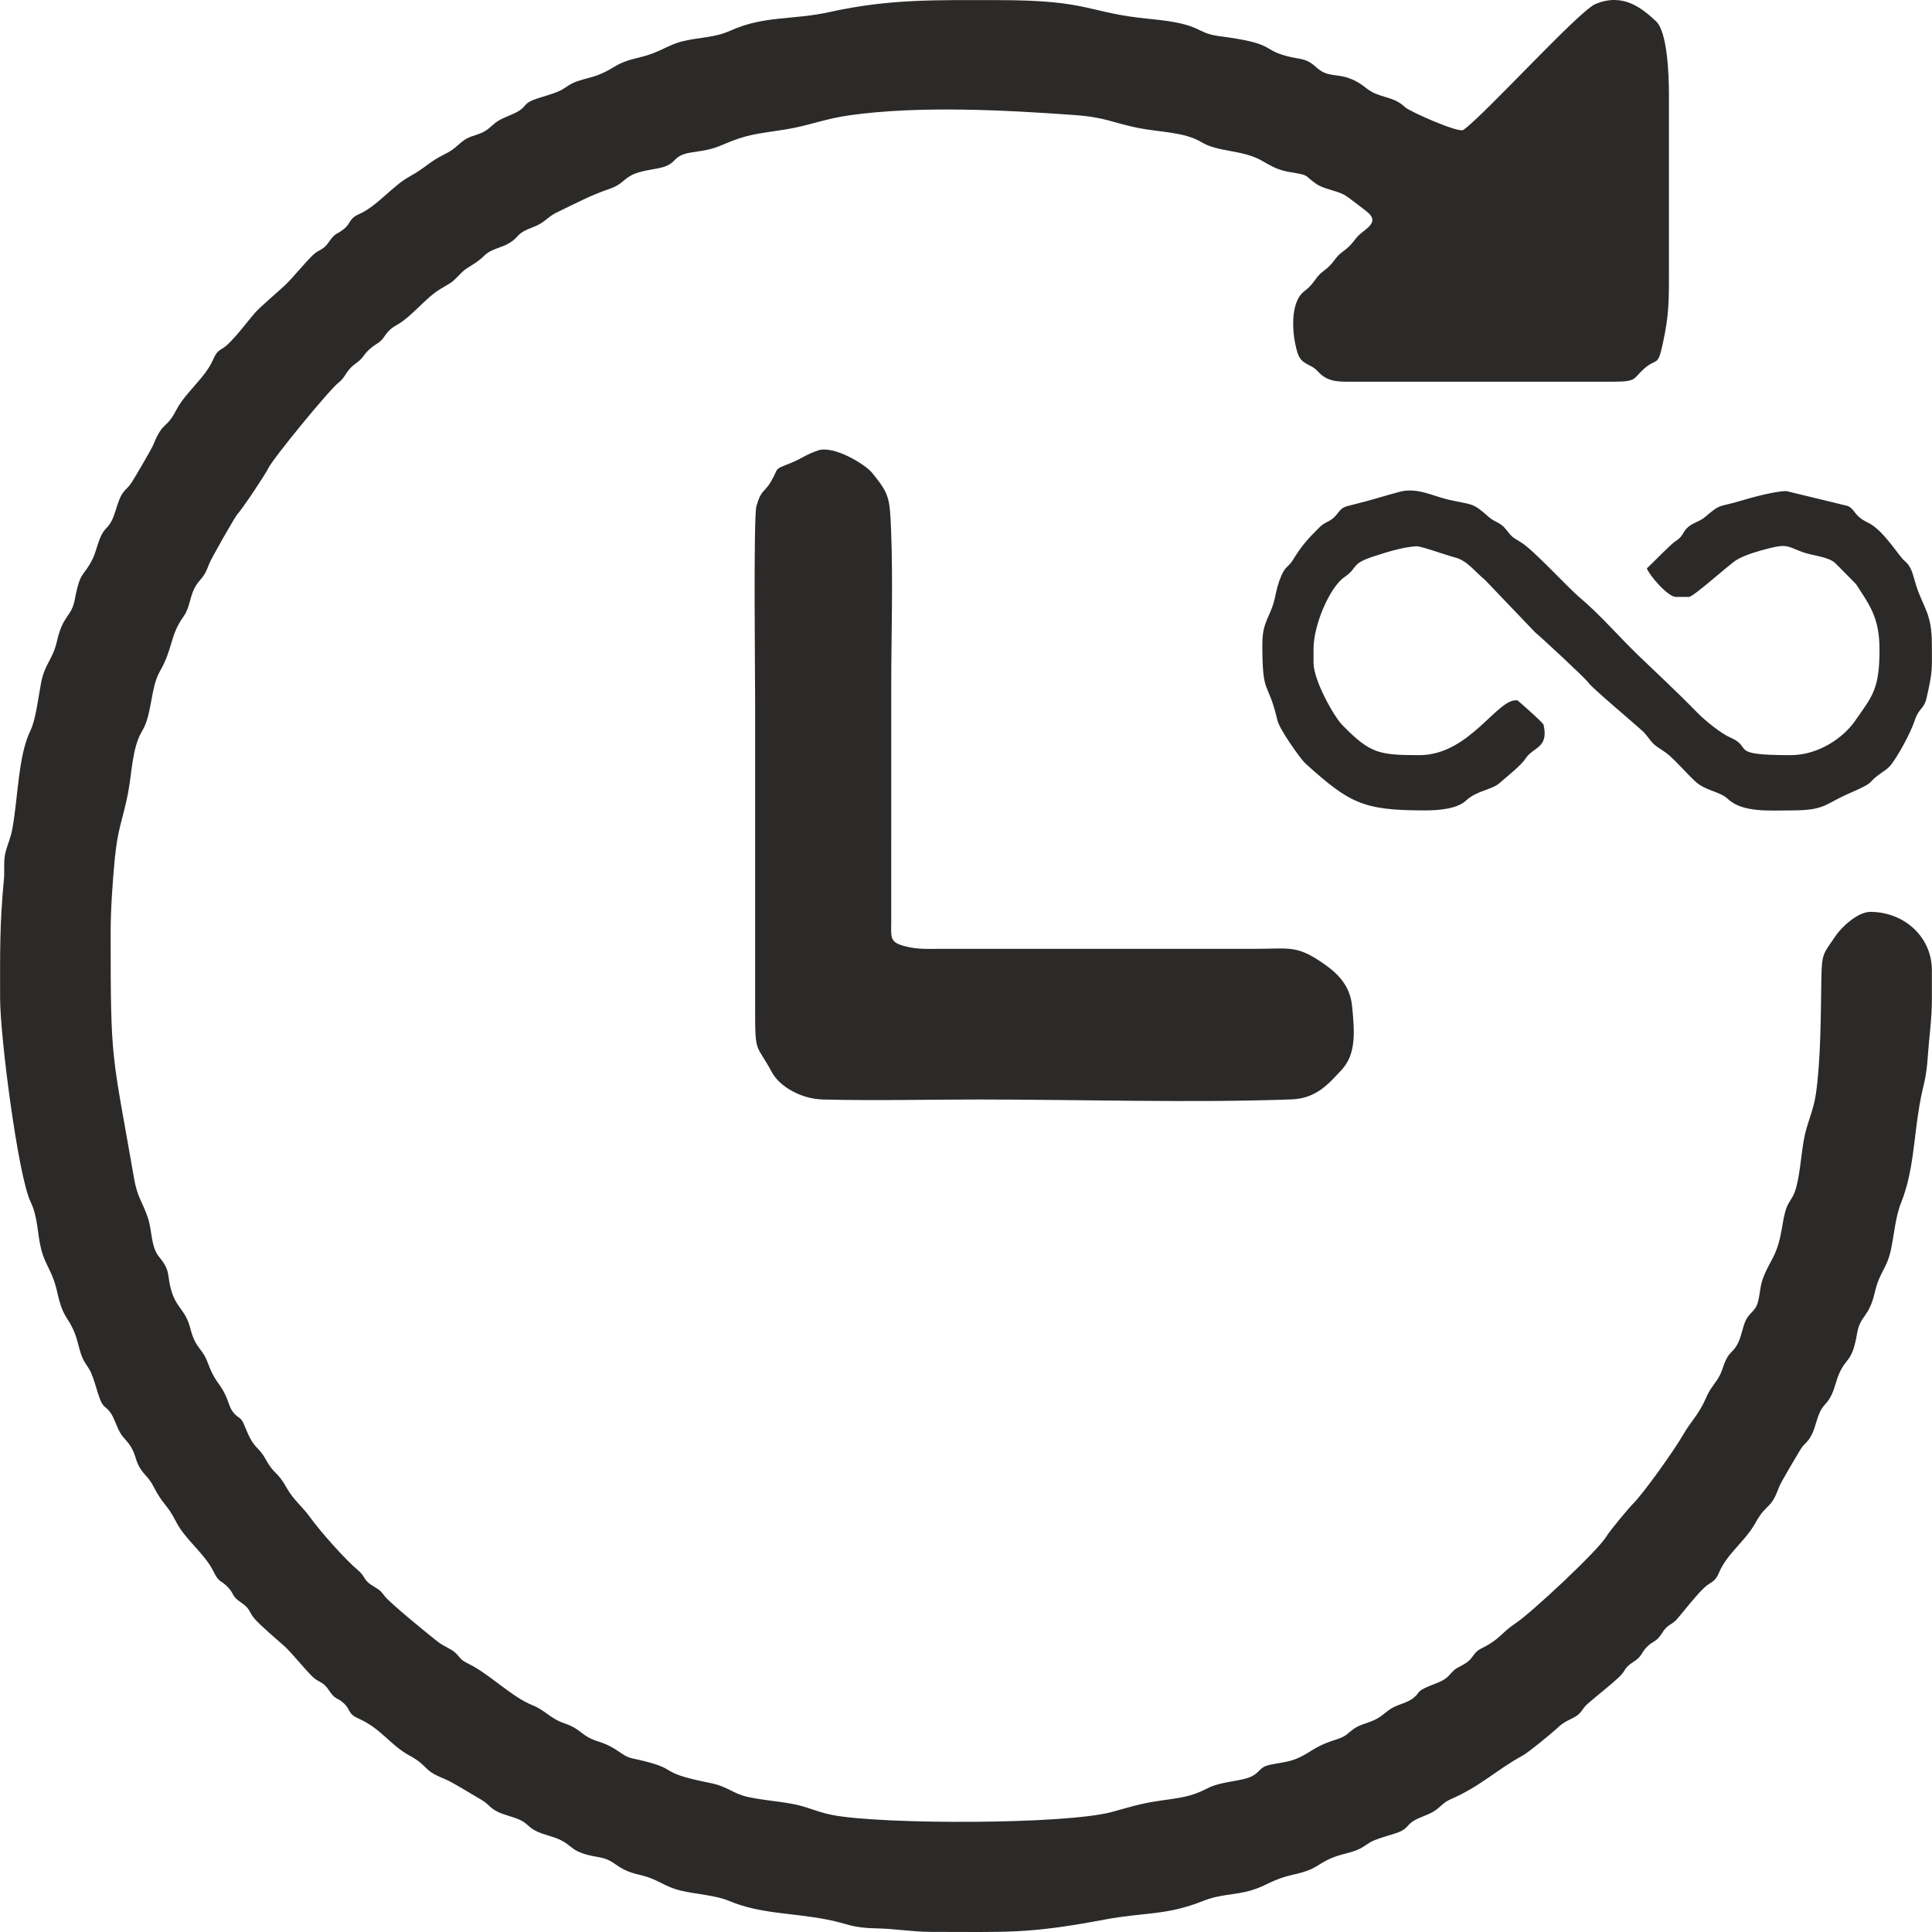
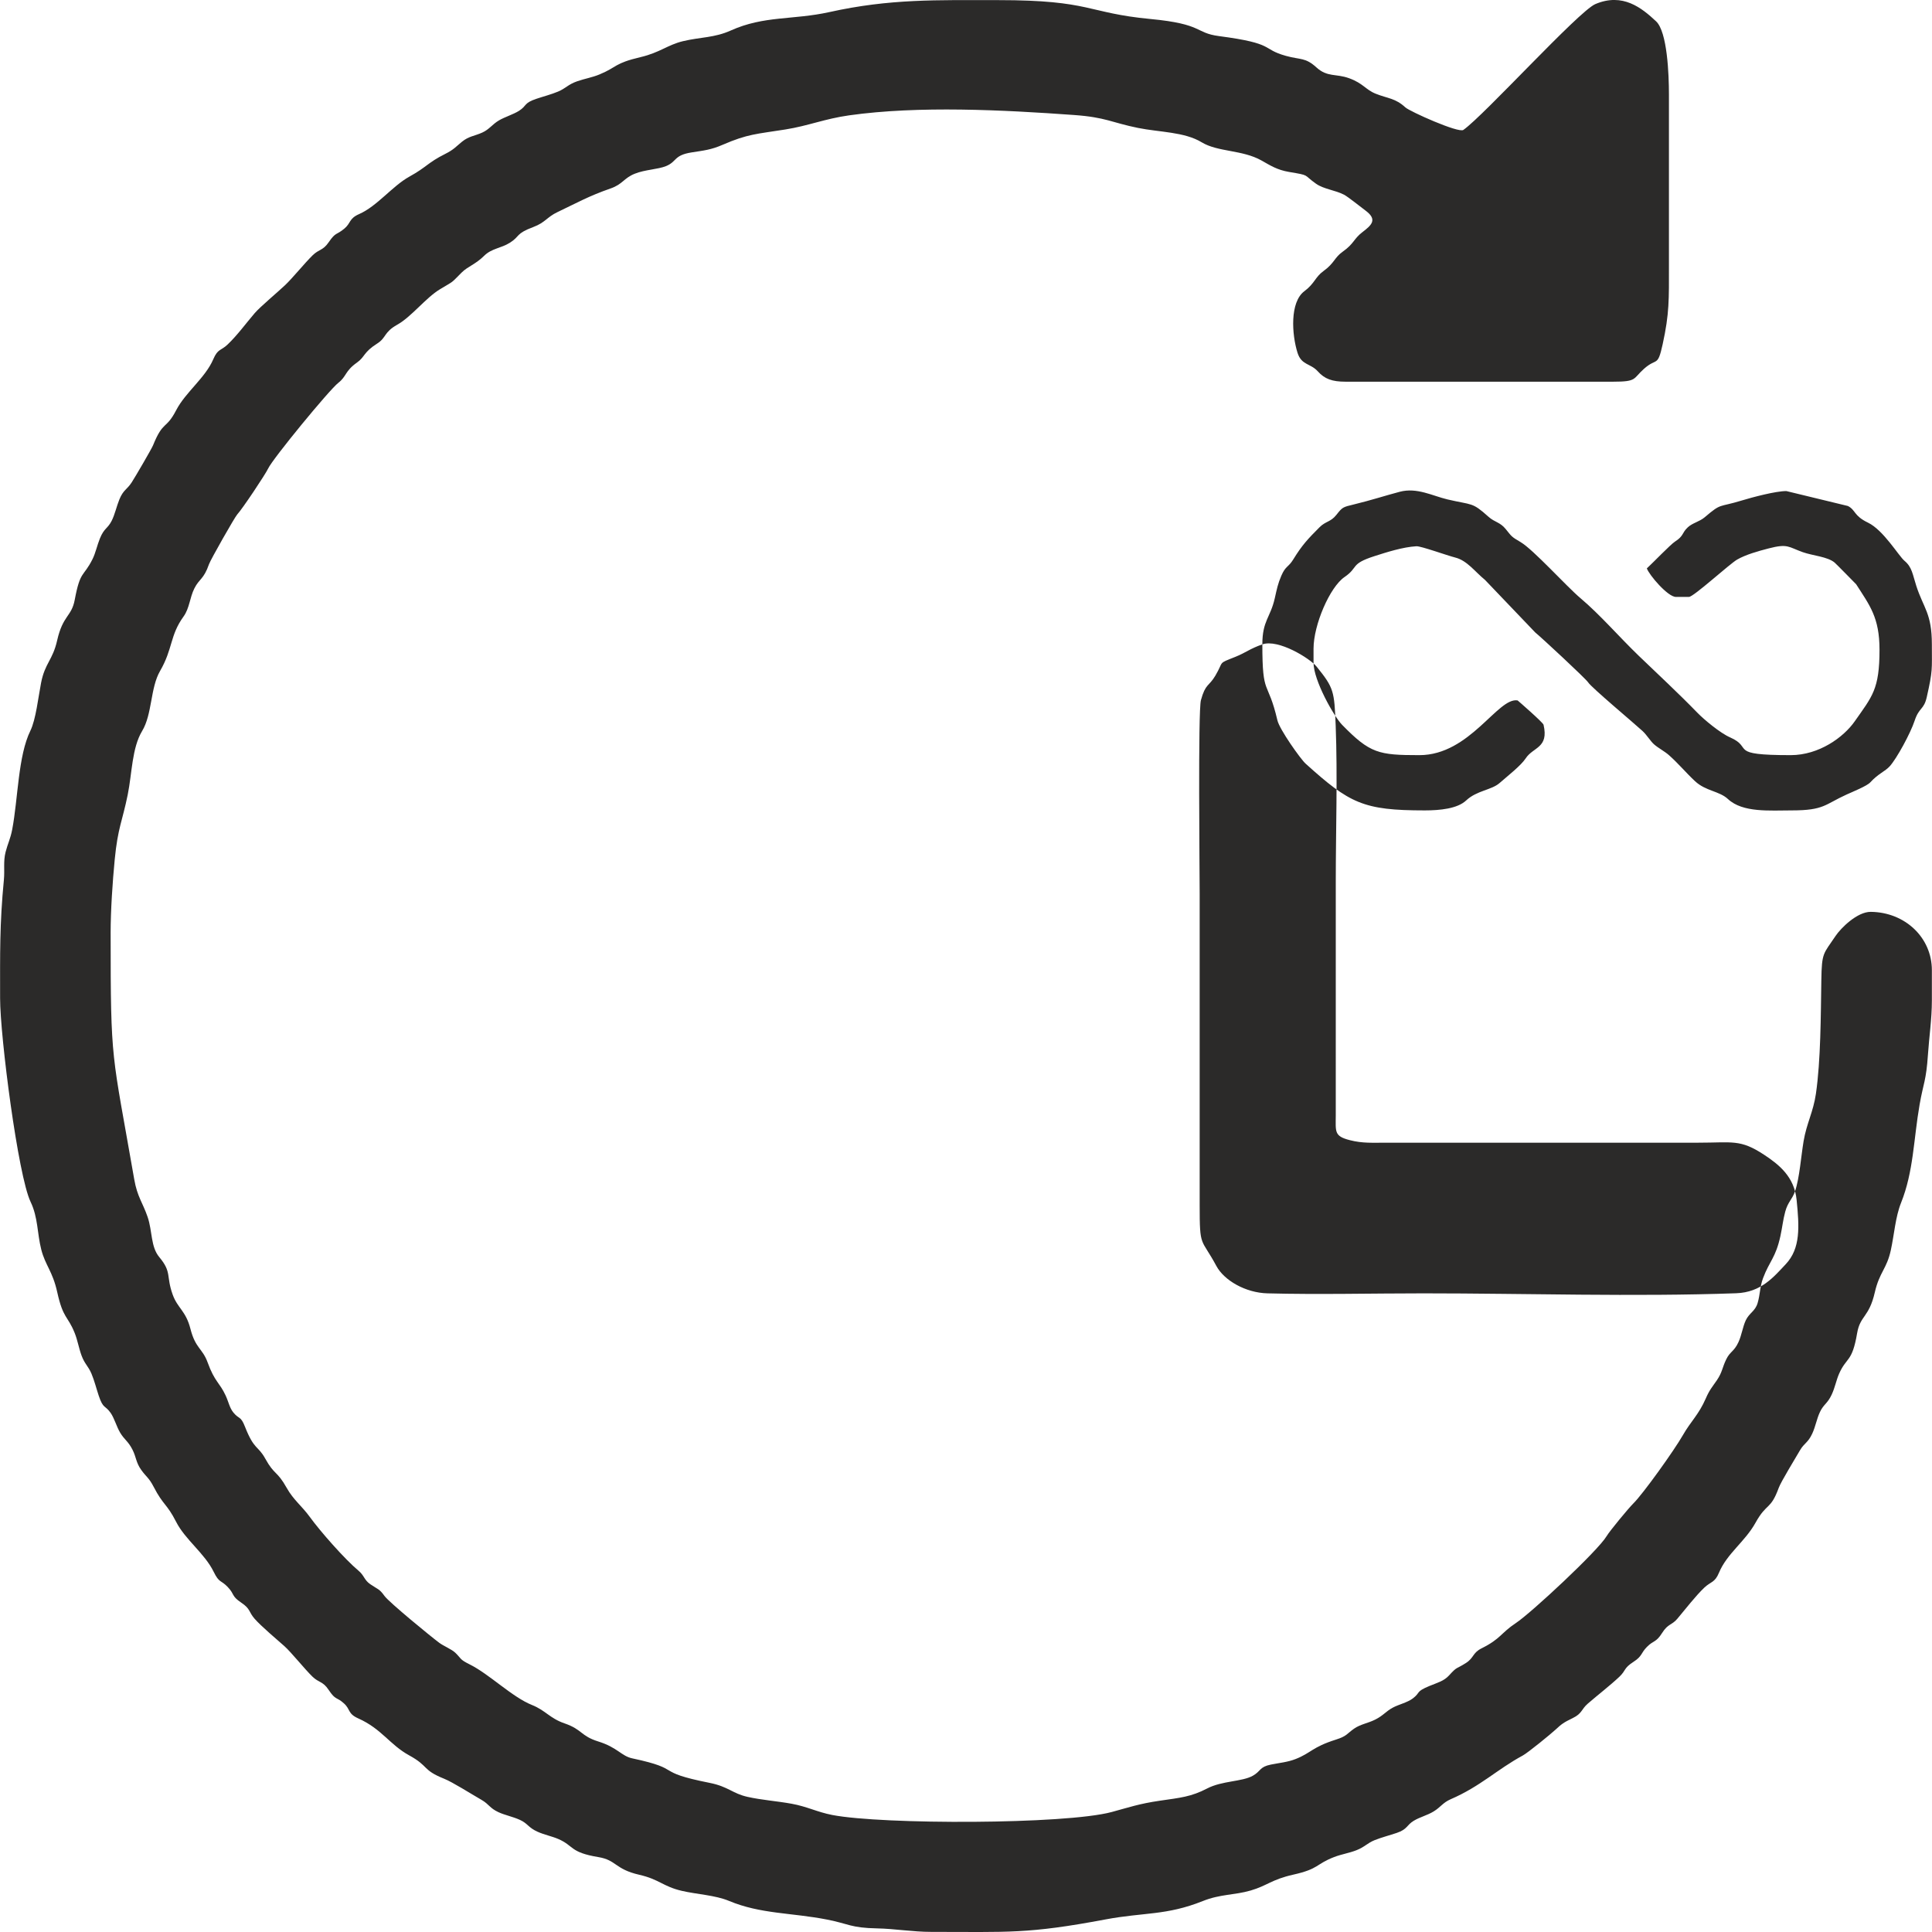
<svg xmlns="http://www.w3.org/2000/svg" xml:space="preserve" width="21.167mm" height="21.167mm" version="1.1" style="shape-rendering:geometricPrecision; text-rendering:geometricPrecision; image-rendering:optimizeQuality; fill-rule:evenodd; clip-rule:evenodd" viewBox="0 0 2116.66 2116.66">
  <defs>
    <style type="text/css">
   
    .fil0 {fill:#2B2A29}
   
  </style>
  </defs>
  <g id="Layer_x0020_1">
-     <path class="fil0" d="M121.2 1022.6c0,-25.28 2.12,-56.42 4.48,-80.87 3.4,-35.15 8.39,-42.05 14.27,-71.17 4.73,-23.39 4.56,-51.1 15.77,-69.68 11.18,-18.53 8.88,-47.17 19.64,-65.75 14.22,-24.53 10.59,-38.75 25.72,-59.67 6.58,-9.11 6.75,-20.58 11.86,-30.8 5.46,-10.91 10.14,-9.59 16.08,-26.61 1.73,-4.98 28.2,-51.56 30.93,-54.49 5.46,-5.85 30.77,-43.72 33.86,-50.32 5.03,-10.75 66.91,-86.11 76.9,-93.87 9.11,-7.07 7,-12.72 20.47,-22.22 8.7,-6.13 6.92,-11.21 21.99,-20.72 10.3,-6.5 7.12,-12.35 22.02,-20.67 15.61,-8.71 31.24,-29.42 46.66,-38.74 16.62,-10.04 11.4,-5.94 24.09,-18.58 6.54,-6.51 14.95,-8.75 24.5,-18.21 8.3,-8.21 18.39,-8.1 28.33,-14.38 11.09,-7 5.86,-9.78 25.56,-17.14 13.06,-4.88 14.88,-10.85 26.37,-16.31 22.12,-10.51 34.19,-17.54 58.24,-25.92 13.44,-4.68 14.34,-11.27 26.53,-16.16 11.26,-4.53 25.22,-4.66 34.32,-8.37 11.89,-4.85 8.23,-11.85 27.83,-14.95 13.97,-2.21 21.19,-2.78 34.22,-8.42 27.43,-11.86 36.64,-11.65 68.67,-16.74 25.18,-4.01 42.97,-11.69 69.92,-15.48 76.09,-10.71 168.76,-5.93 246.34,-0.35 34.99,2.52 40.97,8.27 69.97,14.14 23.58,4.78 50.88,4.26 69.76,15.73 17.79,10.81 44.5,8.14 65.45,19.9 9.62,5.4 17.07,10.36 30.23,12.59 23.75,4.02 14.93,2.53 29.66,12.94 8.35,5.91 21.26,7.07 30.68,12.02 4.26,2.24 17.96,13.2 23.87,17.65 13.05,9.82 6.06,15.86 -3.88,23.46 -9.45,7.23 -9,12.51 -21.41,21.27 -9.45,6.68 -8.82,12.4 -21.29,21.4 -9.01,6.51 -9.46,13.5 -20.76,21.93 -16.08,11.99 -13.81,47.45 -7.52,67.43 4.37,13.87 14.13,11.38 22.27,20.42 7.47,8.3 15.65,11.3 30.31,11.3l293.22 0c26.38,0 21.49,-3.13 33.76,-14.09 14.17,-12.67 14.88,-1.33 20.48,-26.89 7.47,-34.06 6.89,-49.21 6.89,-86.32 0,-62.46 0,-124.92 0,-187.38 0,-21.88 -1.75,-68.63 -14.14,-80.19 -15.54,-14.5 -36.45,-31.65 -66.54,-18.81 -18.28,7.81 -121.75,121.82 -144.54,137.84 -5.29,3.73 -58.75,-20.27 -63.5,-24.65 -11.08,-10.22 -19.12,-9.67 -32.49,-14.99 -11.12,-4.42 -13.71,-11.41 -29.25,-17.02 -14.51,-5.24 -23.7,-0.87 -35.68,-11.77 -12.36,-11.24 -17.26,-8.18 -33.46,-12.69 -27.72,-7.71 -10.61,-13.44 -73.38,-21.68 -26.67,-3.51 -16.81,-13.21 -74.99,-18.72 -69.9,-6.62 -64.76,-20.69 -166.76,-20.69 -67.63,0 -118.74,-1.6 -185.04,13.1 -39.81,8.82 -71.48,3.73 -108.03,20.17 -18.07,8.13 -32.95,7.08 -52.36,11.7 -16.77,4 -25.34,12.49 -46.5,17.47 -29.26,6.88 -25.32,10.84 -45.09,19.01 -8.07,3.34 -16.06,4.57 -24.47,7.5 -9.9,3.46 -12.22,7.59 -20.81,11.24 -7.21,3.06 -16.67,5.51 -24.04,8.01 -13.86,4.69 -9.93,7.49 -18.85,13.13 -5.99,3.79 -15.46,6.7 -21.7,10.33 -7.63,4.45 -10.64,9.92 -18.52,13.46 -8.48,3.82 -14.52,3.86 -22.08,9.94 -6.53,5.25 -8.74,8.56 -18.59,13.49 -19.15,9.59 -19.86,14.17 -39.15,24.83 -18.61,10.29 -35.25,32.35 -55.08,41.04 -11.22,4.92 -8.83,9.8 -16.12,15.88 -8.98,7.49 -9.3,3.46 -17.13,14.88 -6.47,9.42 -10.52,7.45 -17.65,14.39 -8.64,8.42 -21.52,24.43 -30.16,32.68 -7.66,7.3 -27.27,23.65 -33.32,30.7 -9.58,11.16 -18.83,23.99 -29.69,34.36 -7.32,7 -10.64,4.3 -15.75,16.25 -8.69,20.28 -30.32,36 -40.5,55.58 -11.44,22.02 -14.21,10.94 -25.42,38.59 -1.57,3.88 -19.48,34.6 -23.42,40.66 -5.23,8.05 -9.09,8.01 -13.45,18.59 -2.94,7.16 -5.06,16.82 -8.48,23.5 -4.51,8.79 -8.12,7.74 -12.82,19.17 -2.97,7.21 -4.84,16.19 -8.13,22.76 -10.09,20.14 -13.39,12 -19.5,44.58 -3.51,18.68 -12.97,16.69 -19.28,44.56 -4.93,21.78 -13.37,24.71 -17.61,46.47 -3.02,15.53 -5.7,40.18 -11.71,52.43 -13.53,27.56 -13.47,74.48 -19.93,108.31 -1.93,10.09 -4.91,15.5 -7.24,24.63 -2.64,10.36 -0.81,19.59 -1.85,30.37 -4.74,48.94 -4.15,80.95 -4.15,129.85 0,41.85 19.71,194.53 33.4,222.96 8.25,17.15 7.16,34.51 11.69,52.26 4.45,17.42 12.43,23.71 17.5,46.69 6.51,29.44 11.38,25.43 19.17,44.86 3.12,7.77 4.5,16.56 7.46,24.56 3.47,9.4 7.29,11.44 10.89,19.92 3.15,7.46 5.43,16.58 7.93,24.04 4.98,14.94 6.92,10.14 13.09,18.96 3.98,5.7 6.46,14.99 10.39,21.61 4.63,7.8 8.7,9.16 13.48,18.57 4.25,8.35 3.73,14.05 9.68,22.33 5.58,7.77 8.37,8.41 13.57,18.46 10.54,20.38 14.45,18.37 24.56,38.25 10.05,19.75 31.3,34.57 41.22,54.91 6.09,12.48 7.83,8.66 15.38,16.6 7.84,8.23 3.67,9.64 14.85,17.15 10.28,6.91 7.95,10.02 14.51,17.53 7.39,8.45 25.02,23.24 32.73,30.11 7.42,6.62 22.11,25.02 30.69,33.36 6.96,6.76 11.45,5 17.65,14.38 7.97,12.06 8.55,7.37 16.97,15.04 7.18,6.53 3.86,11.13 15.63,16.38 25.65,11.46 34.49,28.83 55.67,40.42 22.1,12.1 13.98,15.85 38.37,25.65 9.34,3.75 29,16.29 40.89,23.12 8.48,4.87 8.8,8.94 18.53,13.48 7,3.28 15.95,4.97 23.57,8.46 8.76,4 8.95,8.27 19.12,12.91 7.45,3.39 16.14,5.09 22.85,8 17.56,7.6 12.5,14.67 44.09,19.89 19.84,3.28 17.9,13.2 44.73,19.35 22.06,5.06 25.87,12.75 46.49,17.59 16.33,3.83 36.69,4.71 51.81,11.03 34.75,14.51 68.09,12.77 107.55,20.48 23.69,4.63 25.73,9.09 54.68,9.64 19.17,0.36 39.08,3.83 59.3,3.83 84.89,0 105.25,2.46 190.89,-13.64 42.4,-7.96 66.69,-4.15 106.72,-20.16 19.34,-7.73 34.55,-6.33 52.45,-11.55 18.18,-5.31 22.74,-12.01 46.67,-17.37 28.36,-6.35 24.3,-11.4 44.76,-19.29 8.11,-3.13 16.48,-4.32 24.51,-7.49 8.92,-3.52 11.74,-7.75 19.85,-11.01 7.3,-2.93 16.71,-5.4 24.13,-7.9 11.98,-4.04 10.66,-8.46 18.7,-13.32 6.87,-4.16 14.62,-5.85 21.8,-10.23 7.66,-4.66 10,-9.61 18.64,-13.36 32.92,-14.27 50.54,-32.49 78.99,-47.9 5.89,-3.19 31.12,-23.91 35.78,-28.25 7.04,-6.55 9,-7.9 19.15,-12.86 10.24,-5.02 9.04,-9.41 16.31,-15.73 10.57,-9.18 24.82,-20.19 34.59,-29.44 7.51,-7.11 4.37,-9.2 15.57,-16.43 9.67,-6.24 7.78,-9.32 14.6,-16.26 7.3,-7.43 9.85,-4.48 16.7,-15.36 6.43,-10.23 10.67,-8.42 16.56,-15.43 9.02,-10.71 20.42,-25.48 29.75,-34.28 6.94,-6.54 11.43,-5.28 15.89,-16.08 8.69,-21.06 28.57,-34.14 40.05,-54.85 12.54,-22.6 16.38,-13.39 25.57,-38.53 2.32,-6.33 18.17,-32.29 23.16,-40.86 4.82,-8.26 8.69,-7.96 13.53,-18.47 3.62,-7.88 4.81,-16 8.41,-23.6 4.08,-8.64 8.17,-8.89 12.9,-19.14 3.6,-7.8 4.94,-15.67 8.06,-22.77 8.1,-18.4 14.27,-12.14 19.71,-44.26 3.31,-19.59 13.07,-17.21 19.37,-44.74 5.17,-22.56 13.04,-25.42 17.6,-46.45 3.7,-17.06 4.98,-36.26 11.15,-51.66 13.76,-34.34 13.67,-69.23 20.35,-107.7 4.08,-23.45 7.22,-25.88 9.14,-54.75 1.27,-19.07 4.3,-39 4.3,-59.29l0 -33.2c0,-35.82 -29.44,-63.52 -66.93,-63.91 -14.84,-0.16 -32.79,17.72 -38.64,26.47 -13.34,19.94 -15.05,17.7 -15.53,48.11 -0.62,39.51 -0.64,88.08 -5.94,124.7 -2.88,19.92 -10.23,32.42 -13.51,51.98 -2.72,16.23 -4.49,40.56 -9.31,54.69 -3.2,9.38 -7.81,11.57 -10.78,22.45 -2.45,8.96 -3.2,17.17 -5.29,26.75 -5.25,23.99 -11.88,27.15 -19.02,46.12 -3.56,9.44 -3.1,17.63 -5.95,27.28 -2.68,9.09 -9.09,10.69 -13,18.97 -3.28,6.95 -4.5,16.4 -8.05,24.01 -4.81,10.34 -9.1,9.98 -13.32,18.67 -4.58,9.4 -4.25,14.11 -10.28,22.94 -5.43,7.94 -8.02,10.49 -12.13,19.92 -7.85,18 -16.3,24.87 -25.06,40.18 -9.73,17 -43.71,64.44 -54.33,74.89 -5.25,5.17 -25.98,30.24 -29.31,35.87 -9.39,15.89 -82.39,83.93 -99.39,95.17 -16.56,10.96 -16.38,17.14 -37.55,27.69 -10.05,5.01 -8.21,10.34 -17.12,16.05 -11.03,7.06 -9.3,3.45 -18.47,13.57 -5.73,6.32 -12.59,7.91 -21.58,11.64 -15.61,6.48 -9.3,6.95 -18.28,13.71 -5.83,4.4 -15.37,6.51 -21.93,10.06 -7.66,4.15 -10.11,8.47 -19.06,13 -7.99,4.04 -16.31,5.11 -23.21,9.94 -8.27,5.79 -7.76,8.17 -20.02,12.06 -26.05,8.26 -26.94,14.49 -44,21.23 -8.76,3.46 -17.64,4.2 -27.1,6.09 -12.74,2.54 -10.83,7.14 -19.82,12.23 -11.74,6.66 -33.69,5.42 -50.07,13.96 -17.71,9.23 -29.62,10.17 -51.77,13.4 -22.92,3.34 -34.03,7.34 -52.86,12.41 -50.84,13.67 -251.09,13.86 -306.09,3.24 -16.57,-3.2 -27.55,-9.25 -44.65,-12.34 -16.19,-2.93 -32.31,-3.98 -48.18,-7.51 -16.64,-3.71 -20.91,-11.23 -41.51,-15.33 -62.92,-12.52 -27.26,-14.59 -84.73,-26.85 -12.1,-2.58 -16.08,-11.88 -37.24,-18.49 -19.68,-6.15 -17.21,-13.02 -37.09,-19.87 -16.16,-5.57 -20.59,-14.12 -35.64,-20.13 -21.68,-8.65 -46.71,-33.79 -68.18,-44.44 -11.43,-5.67 -8.94,-6.21 -15.73,-12.73 -4.1,-3.95 -12.55,-7.21 -17.57,-10.91 -8.66,-6.39 -55.02,-44.36 -60.05,-51.36 -5.74,-8 -7.17,-7.09 -15.61,-12.89 -6.73,-4.63 -6.52,-9.45 -12.67,-14.61 -15.55,-13.03 -42.13,-43.33 -53.56,-59.09 -8.6,-11.87 -17.94,-18.65 -25.24,-31.69 -10.8,-19.32 -13.39,-13.75 -23.56,-32.18 -8,-14.5 -12.09,-9.22 -22.14,-34.78 -4.9,-12.49 -6.38,-7.92 -12.77,-15.71 -4.18,-5.11 -5.18,-11.47 -8.54,-18.73 -6.6,-14.23 -11.95,-14.84 -19.64,-36.05 -5.71,-15.76 -13.33,-15.18 -18.88,-36.92 -5.06,-19.84 -14.05,-22.47 -19.45,-37.47 -7.43,-20.66 -0.73,-24.42 -14.66,-41.09 -9.57,-11.45 -7.46,-28.41 -12.82,-44.07 -5.36,-15.62 -11.31,-22.03 -14.62,-41.03 -24.71,-141.93 -25.88,-125.32 -25.88,-269.59zm1261.8 -316.64c0,58.44 5.81,37.5 16.51,83.22 2.35,10.06 25.43,42.52 30.85,47.41 48.35,43.64 63.15,51.27 130.62,51.27 16.57,0 35.72,-1.89 45.3,-10.89 11.71,-10.99 27.8,-11.32 36.63,-19.11 8.59,-7.56 23.42,-19.04 28.66,-27.09 8.15,-12.49 25.43,-11.06 19.52,-36.71 -0.6,-2.61 -28.35,-26.67 -28.41,-26.68 -21.71,-3.88 -52.09,59.94 -107.63,59.94 -44.8,0 -54.05,-1.91 -84.63,-33.18 -9.11,-9.31 -31.34,-48.82 -31.34,-68.02l0 -15.42c0,-26.16 17.82,-67.48 33.93,-78.5 15.75,-10.78 5.75,-14.21 32.8,-22.91 13.62,-4.38 31.21,-9.99 45.99,-10.83 4.97,-0.28 33.47,10.09 42.6,12.39 12.97,3.27 21.56,15.56 32.5,24.45l55.06 57.6c6.47,5.22 55.53,50.75 57.96,54.68 3.39,5.49 51.21,45.51 59.48,53.19 5.04,4.68 8.7,11.15 12.65,14.64 4.83,4.26 11.58,7.62 16.48,11.98 10.4,9.24 18.41,19.03 28.48,28.44 11.81,11.02 26.58,10.7 36.13,19.62 16.2,15.1 45.98,12.41 69.86,12.41 35.59,0 36.17,-6.55 60.12,-17.41 6.8,-3.08 22.25,-9.33 25.87,-13.27 8.98,-9.79 16.22,-11.95 21.41,-17.72 7.63,-8.47 22.67,-36.05 27.22,-49.84 4.95,-14.98 10.1,-11.7 13.3,-25.87 6.66,-29.52 5.59,-29.76 5.59,-57.79 0,-34.07 -9.18,-39.69 -17.07,-64.09 -4.1,-12.68 -4.54,-20.44 -12.91,-27.44 -6.42,-5.37 -23.02,-33.66 -39.99,-41.82 -15.92,-7.66 -13.23,-13.71 -22.04,-18.26l-67.43 -16.35c-11.76,0 -37.37,6.84 -48.62,10.28 -26.48,8.1 -21.94,2.37 -40.83,18.43 -5.73,4.87 -13.43,6.21 -18.57,11.07 -6.78,6.38 -4.01,9.15 -14.02,15.62 -4.91,3.17 -24.19,23.26 -30.79,29.32 2.42,7.04 22.87,31.26 31.87,31.26l14.23 0c5.15,0 44.57,-36.22 52.93,-40.98 9.48,-5.41 22.78,-9.13 34.2,-12.11 21.4,-5.59 21.73,-1.58 37.59,4.05 11.01,3.91 27.01,4.85 34.9,11.4 1.49,1.23 23.51,23.64 23.61,23.79 14.78,23.08 25.58,36.29 25.58,71.76 0,43.46 -8.01,51.05 -27.19,78.44 -12.14,17.34 -38.97,36.99 -70.14,36.99 -69.88,0 -40.08,-7.94 -66.33,-19.43 -10.95,-4.79 -28.64,-19.58 -35.86,-27.01 -21.22,-21.84 -43.25,-42.2 -64.36,-62.52 -21.53,-20.73 -41.82,-44.5 -63.84,-63.09 -15.46,-13.06 -51.44,-53.09 -65.52,-61.37 -10.33,-6.07 -9.51,-5.92 -16.41,-14.41 -6.14,-7.54 -11.99,-7.27 -18.71,-13.31 -18.29,-16.44 -17.45,-12.56 -44.97,-19.03 -16.17,-3.8 -33.37,-13.35 -52.22,-8.38 -16.3,4.3 -31.39,9.3 -50.15,13.83 -12.43,3 -12.62,2.98 -19.31,11.45 -6.31,7.99 -11.76,6.86 -18.45,13.57 -12.5,12.55 -19,19.27 -28.79,35.24 -5.5,8.98 -8.32,6.88 -13.05,17.78 -3.86,8.93 -4.89,14.45 -7.22,24.77 -4.83,21.43 -13.63,24.47 -13.63,50.55zm-487.03 -212.38c-13.85,4.83 -18.05,9.05 -29.45,13.62 -20.09,8.05 -12.22,4.04 -22.04,20.68 -7.09,11.99 -10.77,8.44 -15.8,26.84 -3.27,11.94 -1.38,189.97 -1.38,211.72 0,113.85 0,227.69 0,341.54 -0.01,47.67 1.47,35.26 18.31,66.62 8.44,15.72 31.81,29.37 55.95,29.99 56.14,1.46 114.44,0 170.82,0 112.23,0 231.4,3.89 342.75,-0.11 27.55,-0.98 41.3,-18.16 54.12,-31.68 16.66,-17.57 14.95,-41.48 12.06,-70.57 -2.54,-25.51 -19.41,-38.81 -35.77,-49.57 -26.07,-17.14 -34.43,-13.13 -71.94,-13.13 -113.84,0 -227.69,0 -341.54,0 -15.25,0 -26.29,0.83 -40.32,-2.78 -17.19,-4.44 -15.4,-9.06 -15.33,-27.19l0.01 -256.17c0,-55.81 2.03,-115.47 -0.1,-170.8 -1.47,-38.04 -2.07,-41.28 -20.82,-64.55 -7.35,-9.11 -42.05,-30.57 -59.53,-24.46z" />
+     <path class="fil0" d="M121.2 1022.6c0,-25.28 2.12,-56.42 4.48,-80.87 3.4,-35.15 8.39,-42.05 14.27,-71.17 4.73,-23.39 4.56,-51.1 15.77,-69.68 11.18,-18.53 8.88,-47.17 19.64,-65.75 14.22,-24.53 10.59,-38.75 25.72,-59.67 6.58,-9.11 6.75,-20.58 11.86,-30.8 5.46,-10.91 10.14,-9.59 16.08,-26.61 1.73,-4.98 28.2,-51.56 30.93,-54.49 5.46,-5.85 30.77,-43.72 33.86,-50.32 5.03,-10.75 66.91,-86.11 76.9,-93.87 9.11,-7.07 7,-12.72 20.47,-22.22 8.7,-6.13 6.92,-11.21 21.99,-20.72 10.3,-6.5 7.12,-12.35 22.02,-20.67 15.61,-8.71 31.24,-29.42 46.66,-38.74 16.62,-10.04 11.4,-5.94 24.09,-18.58 6.54,-6.51 14.95,-8.75 24.5,-18.21 8.3,-8.21 18.39,-8.1 28.33,-14.38 11.09,-7 5.86,-9.78 25.56,-17.14 13.06,-4.88 14.88,-10.85 26.37,-16.31 22.12,-10.51 34.19,-17.54 58.24,-25.92 13.44,-4.68 14.34,-11.27 26.53,-16.16 11.26,-4.53 25.22,-4.66 34.32,-8.37 11.89,-4.85 8.23,-11.85 27.83,-14.95 13.97,-2.21 21.19,-2.78 34.22,-8.42 27.43,-11.86 36.64,-11.65 68.67,-16.74 25.18,-4.01 42.97,-11.69 69.92,-15.48 76.09,-10.71 168.76,-5.93 246.34,-0.35 34.99,2.52 40.97,8.27 69.97,14.14 23.58,4.78 50.88,4.26 69.76,15.73 17.79,10.81 44.5,8.14 65.45,19.9 9.62,5.4 17.07,10.36 30.23,12.59 23.75,4.02 14.93,2.53 29.66,12.94 8.35,5.91 21.26,7.07 30.68,12.02 4.26,2.24 17.96,13.2 23.87,17.65 13.05,9.82 6.06,15.86 -3.88,23.46 -9.45,7.23 -9,12.51 -21.41,21.27 -9.45,6.68 -8.82,12.4 -21.29,21.4 -9.01,6.51 -9.46,13.5 -20.76,21.93 -16.08,11.99 -13.81,47.45 -7.52,67.43 4.37,13.87 14.13,11.38 22.27,20.42 7.47,8.3 15.65,11.3 30.31,11.3l293.22 0c26.38,0 21.49,-3.13 33.76,-14.09 14.17,-12.67 14.88,-1.33 20.48,-26.89 7.47,-34.06 6.89,-49.21 6.89,-86.32 0,-62.46 0,-124.92 0,-187.38 0,-21.88 -1.75,-68.63 -14.14,-80.19 -15.54,-14.5 -36.45,-31.65 -66.54,-18.81 -18.28,7.81 -121.75,121.82 -144.54,137.84 -5.29,3.73 -58.75,-20.27 -63.5,-24.65 -11.08,-10.22 -19.12,-9.67 -32.49,-14.99 -11.12,-4.42 -13.71,-11.41 -29.25,-17.02 -14.51,-5.24 -23.7,-0.87 -35.68,-11.77 -12.36,-11.24 -17.26,-8.18 -33.46,-12.69 -27.72,-7.71 -10.61,-13.44 -73.38,-21.68 -26.67,-3.51 -16.81,-13.21 -74.99,-18.72 -69.9,-6.62 -64.76,-20.69 -166.76,-20.69 -67.63,0 -118.74,-1.6 -185.04,13.1 -39.81,8.82 -71.48,3.73 -108.03,20.17 -18.07,8.13 -32.95,7.08 -52.36,11.7 -16.77,4 -25.34,12.49 -46.5,17.47 -29.26,6.88 -25.32,10.84 -45.09,19.01 -8.07,3.34 -16.06,4.57 -24.47,7.5 -9.9,3.46 -12.22,7.59 -20.81,11.24 -7.21,3.06 -16.67,5.51 -24.04,8.01 -13.86,4.69 -9.93,7.49 -18.85,13.13 -5.99,3.79 -15.46,6.7 -21.7,10.33 -7.63,4.45 -10.64,9.92 -18.52,13.46 -8.48,3.82 -14.52,3.86 -22.08,9.94 -6.53,5.25 -8.74,8.56 -18.59,13.49 -19.15,9.59 -19.86,14.17 -39.15,24.83 -18.61,10.29 -35.25,32.35 -55.08,41.04 -11.22,4.92 -8.83,9.8 -16.12,15.88 -8.98,7.49 -9.3,3.46 -17.13,14.88 -6.47,9.42 -10.52,7.45 -17.65,14.39 -8.64,8.42 -21.52,24.43 -30.16,32.68 -7.66,7.3 -27.27,23.65 -33.32,30.7 -9.58,11.16 -18.83,23.99 -29.69,34.36 -7.32,7 -10.64,4.3 -15.75,16.25 -8.69,20.28 -30.32,36 -40.5,55.58 -11.44,22.02 -14.21,10.94 -25.42,38.59 -1.57,3.88 -19.48,34.6 -23.42,40.66 -5.23,8.05 -9.09,8.01 -13.45,18.59 -2.94,7.16 -5.06,16.82 -8.48,23.5 -4.51,8.79 -8.12,7.74 -12.82,19.17 -2.97,7.21 -4.84,16.19 -8.13,22.76 -10.09,20.14 -13.39,12 -19.5,44.58 -3.51,18.68 -12.97,16.69 -19.28,44.56 -4.93,21.78 -13.37,24.71 -17.61,46.47 -3.02,15.53 -5.7,40.18 -11.71,52.43 -13.53,27.56 -13.47,74.48 -19.93,108.31 -1.93,10.09 -4.91,15.5 -7.24,24.63 -2.64,10.36 -0.81,19.59 -1.85,30.37 -4.74,48.94 -4.15,80.95 -4.15,129.85 0,41.85 19.71,194.53 33.4,222.96 8.25,17.15 7.16,34.51 11.69,52.26 4.45,17.42 12.43,23.71 17.5,46.69 6.51,29.44 11.38,25.43 19.17,44.86 3.12,7.77 4.5,16.56 7.46,24.56 3.47,9.4 7.29,11.44 10.89,19.92 3.15,7.46 5.43,16.58 7.93,24.04 4.98,14.94 6.92,10.14 13.09,18.96 3.98,5.7 6.46,14.99 10.39,21.61 4.63,7.8 8.7,9.16 13.48,18.57 4.25,8.35 3.73,14.05 9.68,22.33 5.58,7.77 8.37,8.41 13.57,18.46 10.54,20.38 14.45,18.37 24.56,38.25 10.05,19.75 31.3,34.57 41.22,54.91 6.09,12.48 7.83,8.66 15.38,16.6 7.84,8.23 3.67,9.64 14.85,17.15 10.28,6.91 7.95,10.02 14.51,17.53 7.39,8.45 25.02,23.24 32.73,30.11 7.42,6.62 22.11,25.02 30.69,33.36 6.96,6.76 11.45,5 17.65,14.38 7.97,12.06 8.55,7.37 16.97,15.04 7.18,6.53 3.86,11.13 15.63,16.38 25.65,11.46 34.49,28.83 55.67,40.42 22.1,12.1 13.98,15.85 38.37,25.65 9.34,3.75 29,16.29 40.89,23.12 8.48,4.87 8.8,8.94 18.53,13.48 7,3.28 15.95,4.97 23.57,8.46 8.76,4 8.95,8.27 19.12,12.91 7.45,3.39 16.14,5.09 22.85,8 17.56,7.6 12.5,14.67 44.09,19.89 19.84,3.28 17.9,13.2 44.73,19.35 22.06,5.06 25.87,12.75 46.49,17.59 16.33,3.83 36.69,4.71 51.81,11.03 34.75,14.51 68.09,12.77 107.55,20.48 23.69,4.63 25.73,9.09 54.68,9.64 19.17,0.36 39.08,3.83 59.3,3.83 84.89,0 105.25,2.46 190.89,-13.64 42.4,-7.96 66.69,-4.15 106.72,-20.16 19.34,-7.73 34.55,-6.33 52.45,-11.55 18.18,-5.31 22.74,-12.01 46.67,-17.37 28.36,-6.35 24.3,-11.4 44.76,-19.29 8.11,-3.13 16.48,-4.32 24.51,-7.49 8.92,-3.52 11.74,-7.75 19.85,-11.01 7.3,-2.93 16.71,-5.4 24.13,-7.9 11.98,-4.04 10.66,-8.46 18.7,-13.32 6.87,-4.16 14.62,-5.85 21.8,-10.23 7.66,-4.66 10,-9.61 18.64,-13.36 32.92,-14.27 50.54,-32.49 78.99,-47.9 5.89,-3.19 31.12,-23.91 35.78,-28.25 7.04,-6.55 9,-7.9 19.15,-12.86 10.24,-5.02 9.04,-9.41 16.31,-15.73 10.57,-9.18 24.82,-20.19 34.59,-29.44 7.51,-7.11 4.37,-9.2 15.57,-16.43 9.67,-6.24 7.78,-9.32 14.6,-16.26 7.3,-7.43 9.85,-4.48 16.7,-15.36 6.43,-10.23 10.67,-8.42 16.56,-15.43 9.02,-10.71 20.42,-25.48 29.75,-34.28 6.94,-6.54 11.43,-5.28 15.89,-16.08 8.69,-21.06 28.57,-34.14 40.05,-54.85 12.54,-22.6 16.38,-13.39 25.57,-38.53 2.32,-6.33 18.17,-32.29 23.16,-40.86 4.82,-8.26 8.69,-7.96 13.53,-18.47 3.62,-7.88 4.81,-16 8.41,-23.6 4.08,-8.64 8.17,-8.89 12.9,-19.14 3.6,-7.8 4.94,-15.67 8.06,-22.77 8.1,-18.4 14.27,-12.14 19.71,-44.26 3.31,-19.59 13.07,-17.21 19.37,-44.74 5.17,-22.56 13.04,-25.42 17.6,-46.45 3.7,-17.06 4.98,-36.26 11.15,-51.66 13.76,-34.34 13.67,-69.23 20.35,-107.7 4.08,-23.45 7.22,-25.88 9.14,-54.75 1.27,-19.07 4.3,-39 4.3,-59.29l0 -33.2c0,-35.82 -29.44,-63.52 -66.93,-63.91 -14.84,-0.16 -32.79,17.72 -38.64,26.47 -13.34,19.94 -15.05,17.7 -15.53,48.11 -0.62,39.51 -0.64,88.08 -5.94,124.7 -2.88,19.92 -10.23,32.42 -13.51,51.98 -2.72,16.23 -4.49,40.56 -9.31,54.69 -3.2,9.38 -7.81,11.57 -10.78,22.45 -2.45,8.96 -3.2,17.17 -5.29,26.75 -5.25,23.99 -11.88,27.15 -19.02,46.12 -3.56,9.44 -3.1,17.63 -5.95,27.28 -2.68,9.09 -9.09,10.69 -13,18.97 -3.28,6.95 -4.5,16.4 -8.05,24.01 -4.81,10.34 -9.1,9.98 -13.32,18.67 -4.58,9.4 -4.25,14.11 -10.28,22.94 -5.43,7.94 -8.02,10.49 -12.13,19.92 -7.85,18 -16.3,24.87 -25.06,40.18 -9.73,17 -43.71,64.44 -54.33,74.89 -5.25,5.17 -25.98,30.24 -29.31,35.87 -9.39,15.89 -82.39,83.93 -99.39,95.17 -16.56,10.96 -16.38,17.14 -37.55,27.69 -10.05,5.01 -8.21,10.34 -17.12,16.05 -11.03,7.06 -9.3,3.45 -18.47,13.57 -5.73,6.32 -12.59,7.91 -21.58,11.64 -15.61,6.48 -9.3,6.95 -18.28,13.71 -5.83,4.4 -15.37,6.51 -21.93,10.06 -7.66,4.15 -10.11,8.47 -19.06,13 -7.99,4.04 -16.31,5.11 -23.21,9.94 -8.27,5.79 -7.76,8.17 -20.02,12.06 -26.05,8.26 -26.94,14.49 -44,21.23 -8.76,3.46 -17.64,4.2 -27.1,6.09 -12.74,2.54 -10.83,7.14 -19.82,12.23 -11.74,6.66 -33.69,5.42 -50.07,13.96 -17.71,9.23 -29.62,10.17 -51.77,13.4 -22.92,3.34 -34.03,7.34 -52.86,12.41 -50.84,13.67 -251.09,13.86 -306.09,3.24 -16.57,-3.2 -27.55,-9.25 -44.65,-12.34 -16.19,-2.93 -32.31,-3.98 -48.18,-7.51 -16.64,-3.71 -20.91,-11.23 -41.51,-15.33 -62.92,-12.52 -27.26,-14.59 -84.73,-26.85 -12.1,-2.58 -16.08,-11.88 -37.24,-18.49 -19.68,-6.15 -17.21,-13.02 -37.09,-19.87 -16.16,-5.57 -20.59,-14.12 -35.64,-20.13 -21.68,-8.65 -46.71,-33.79 -68.18,-44.44 -11.43,-5.67 -8.94,-6.21 -15.73,-12.73 -4.1,-3.95 -12.55,-7.21 -17.57,-10.91 -8.66,-6.39 -55.02,-44.36 -60.05,-51.36 -5.74,-8 -7.17,-7.09 -15.61,-12.89 -6.73,-4.63 -6.52,-9.45 -12.67,-14.61 -15.55,-13.03 -42.13,-43.33 -53.56,-59.09 -8.6,-11.87 -17.94,-18.65 -25.24,-31.69 -10.8,-19.32 -13.39,-13.75 -23.56,-32.18 -8,-14.5 -12.09,-9.22 -22.14,-34.78 -4.9,-12.49 -6.38,-7.92 -12.77,-15.71 -4.18,-5.11 -5.18,-11.47 -8.54,-18.73 -6.6,-14.23 -11.95,-14.84 -19.64,-36.05 -5.71,-15.76 -13.33,-15.18 -18.88,-36.92 -5.06,-19.84 -14.05,-22.47 -19.45,-37.47 -7.43,-20.66 -0.73,-24.42 -14.66,-41.09 -9.57,-11.45 -7.46,-28.41 -12.82,-44.07 -5.36,-15.62 -11.31,-22.03 -14.62,-41.03 -24.71,-141.93 -25.88,-125.32 -25.88,-269.59zm1261.8 -316.64c0,58.44 5.81,37.5 16.51,83.22 2.35,10.06 25.43,42.52 30.85,47.41 48.35,43.64 63.15,51.27 130.62,51.27 16.57,0 35.72,-1.89 45.3,-10.89 11.71,-10.99 27.8,-11.32 36.63,-19.11 8.59,-7.56 23.42,-19.04 28.66,-27.09 8.15,-12.49 25.43,-11.06 19.52,-36.71 -0.6,-2.61 -28.35,-26.67 -28.41,-26.68 -21.71,-3.88 -52.09,59.94 -107.63,59.94 -44.8,0 -54.05,-1.91 -84.63,-33.18 -9.11,-9.31 -31.34,-48.82 -31.34,-68.02l0 -15.42c0,-26.16 17.82,-67.48 33.93,-78.5 15.75,-10.78 5.75,-14.21 32.8,-22.91 13.62,-4.38 31.21,-9.99 45.99,-10.83 4.97,-0.28 33.47,10.09 42.6,12.39 12.97,3.27 21.56,15.56 32.5,24.45l55.06 57.6c6.47,5.22 55.53,50.75 57.96,54.68 3.39,5.49 51.21,45.51 59.48,53.19 5.04,4.68 8.7,11.15 12.65,14.64 4.83,4.26 11.58,7.62 16.48,11.98 10.4,9.24 18.41,19.03 28.48,28.44 11.81,11.02 26.58,10.7 36.13,19.62 16.2,15.1 45.98,12.41 69.86,12.41 35.59,0 36.17,-6.55 60.12,-17.41 6.8,-3.08 22.25,-9.33 25.87,-13.27 8.98,-9.79 16.22,-11.95 21.41,-17.72 7.63,-8.47 22.67,-36.05 27.22,-49.84 4.95,-14.98 10.1,-11.7 13.3,-25.87 6.66,-29.52 5.59,-29.76 5.59,-57.79 0,-34.07 -9.18,-39.69 -17.07,-64.09 -4.1,-12.68 -4.54,-20.44 -12.91,-27.44 -6.42,-5.37 -23.02,-33.66 -39.99,-41.82 -15.92,-7.66 -13.23,-13.71 -22.04,-18.26l-67.43 -16.35c-11.76,0 -37.37,6.84 -48.62,10.28 -26.48,8.1 -21.94,2.37 -40.83,18.43 -5.73,4.87 -13.43,6.21 -18.57,11.07 -6.78,6.38 -4.01,9.15 -14.02,15.62 -4.91,3.17 -24.19,23.26 -30.79,29.32 2.42,7.04 22.87,31.26 31.87,31.26l14.23 0c5.15,0 44.57,-36.22 52.93,-40.98 9.48,-5.41 22.78,-9.13 34.2,-12.11 21.4,-5.59 21.73,-1.58 37.59,4.05 11.01,3.91 27.01,4.85 34.9,11.4 1.49,1.23 23.51,23.64 23.61,23.79 14.78,23.08 25.58,36.29 25.58,71.76 0,43.46 -8.01,51.05 -27.19,78.44 -12.14,17.34 -38.97,36.99 -70.14,36.99 -69.88,0 -40.08,-7.94 -66.33,-19.43 -10.95,-4.79 -28.64,-19.58 -35.86,-27.01 -21.22,-21.84 -43.25,-42.2 -64.36,-62.52 -21.53,-20.73 -41.82,-44.5 -63.84,-63.09 -15.46,-13.06 -51.44,-53.09 -65.52,-61.37 -10.33,-6.07 -9.51,-5.92 -16.41,-14.41 -6.14,-7.54 -11.99,-7.27 -18.71,-13.31 -18.29,-16.44 -17.45,-12.56 -44.97,-19.03 -16.17,-3.8 -33.37,-13.35 -52.22,-8.38 -16.3,4.3 -31.39,9.3 -50.15,13.83 -12.43,3 -12.62,2.98 -19.31,11.45 -6.31,7.99 -11.76,6.86 -18.45,13.57 -12.5,12.55 -19,19.27 -28.79,35.24 -5.5,8.98 -8.32,6.88 -13.05,17.78 -3.86,8.93 -4.89,14.45 -7.22,24.77 -4.83,21.43 -13.63,24.47 -13.63,50.55zc-13.85,4.83 -18.05,9.05 -29.45,13.62 -20.09,8.05 -12.22,4.04 -22.04,20.68 -7.09,11.99 -10.77,8.44 -15.8,26.84 -3.27,11.94 -1.38,189.97 -1.38,211.72 0,113.85 0,227.69 0,341.54 -0.01,47.67 1.47,35.26 18.31,66.62 8.44,15.72 31.81,29.37 55.95,29.99 56.14,1.46 114.44,0 170.82,0 112.23,0 231.4,3.89 342.75,-0.11 27.55,-0.98 41.3,-18.16 54.12,-31.68 16.66,-17.57 14.95,-41.48 12.06,-70.57 -2.54,-25.51 -19.41,-38.81 -35.77,-49.57 -26.07,-17.14 -34.43,-13.13 -71.94,-13.13 -113.84,0 -227.69,0 -341.54,0 -15.25,0 -26.29,0.83 -40.32,-2.78 -17.19,-4.44 -15.4,-9.06 -15.33,-27.19l0.01 -256.17c0,-55.81 2.03,-115.47 -0.1,-170.8 -1.47,-38.04 -2.07,-41.28 -20.82,-64.55 -7.35,-9.11 -42.05,-30.57 -59.53,-24.46z" />
  </g>
</svg>